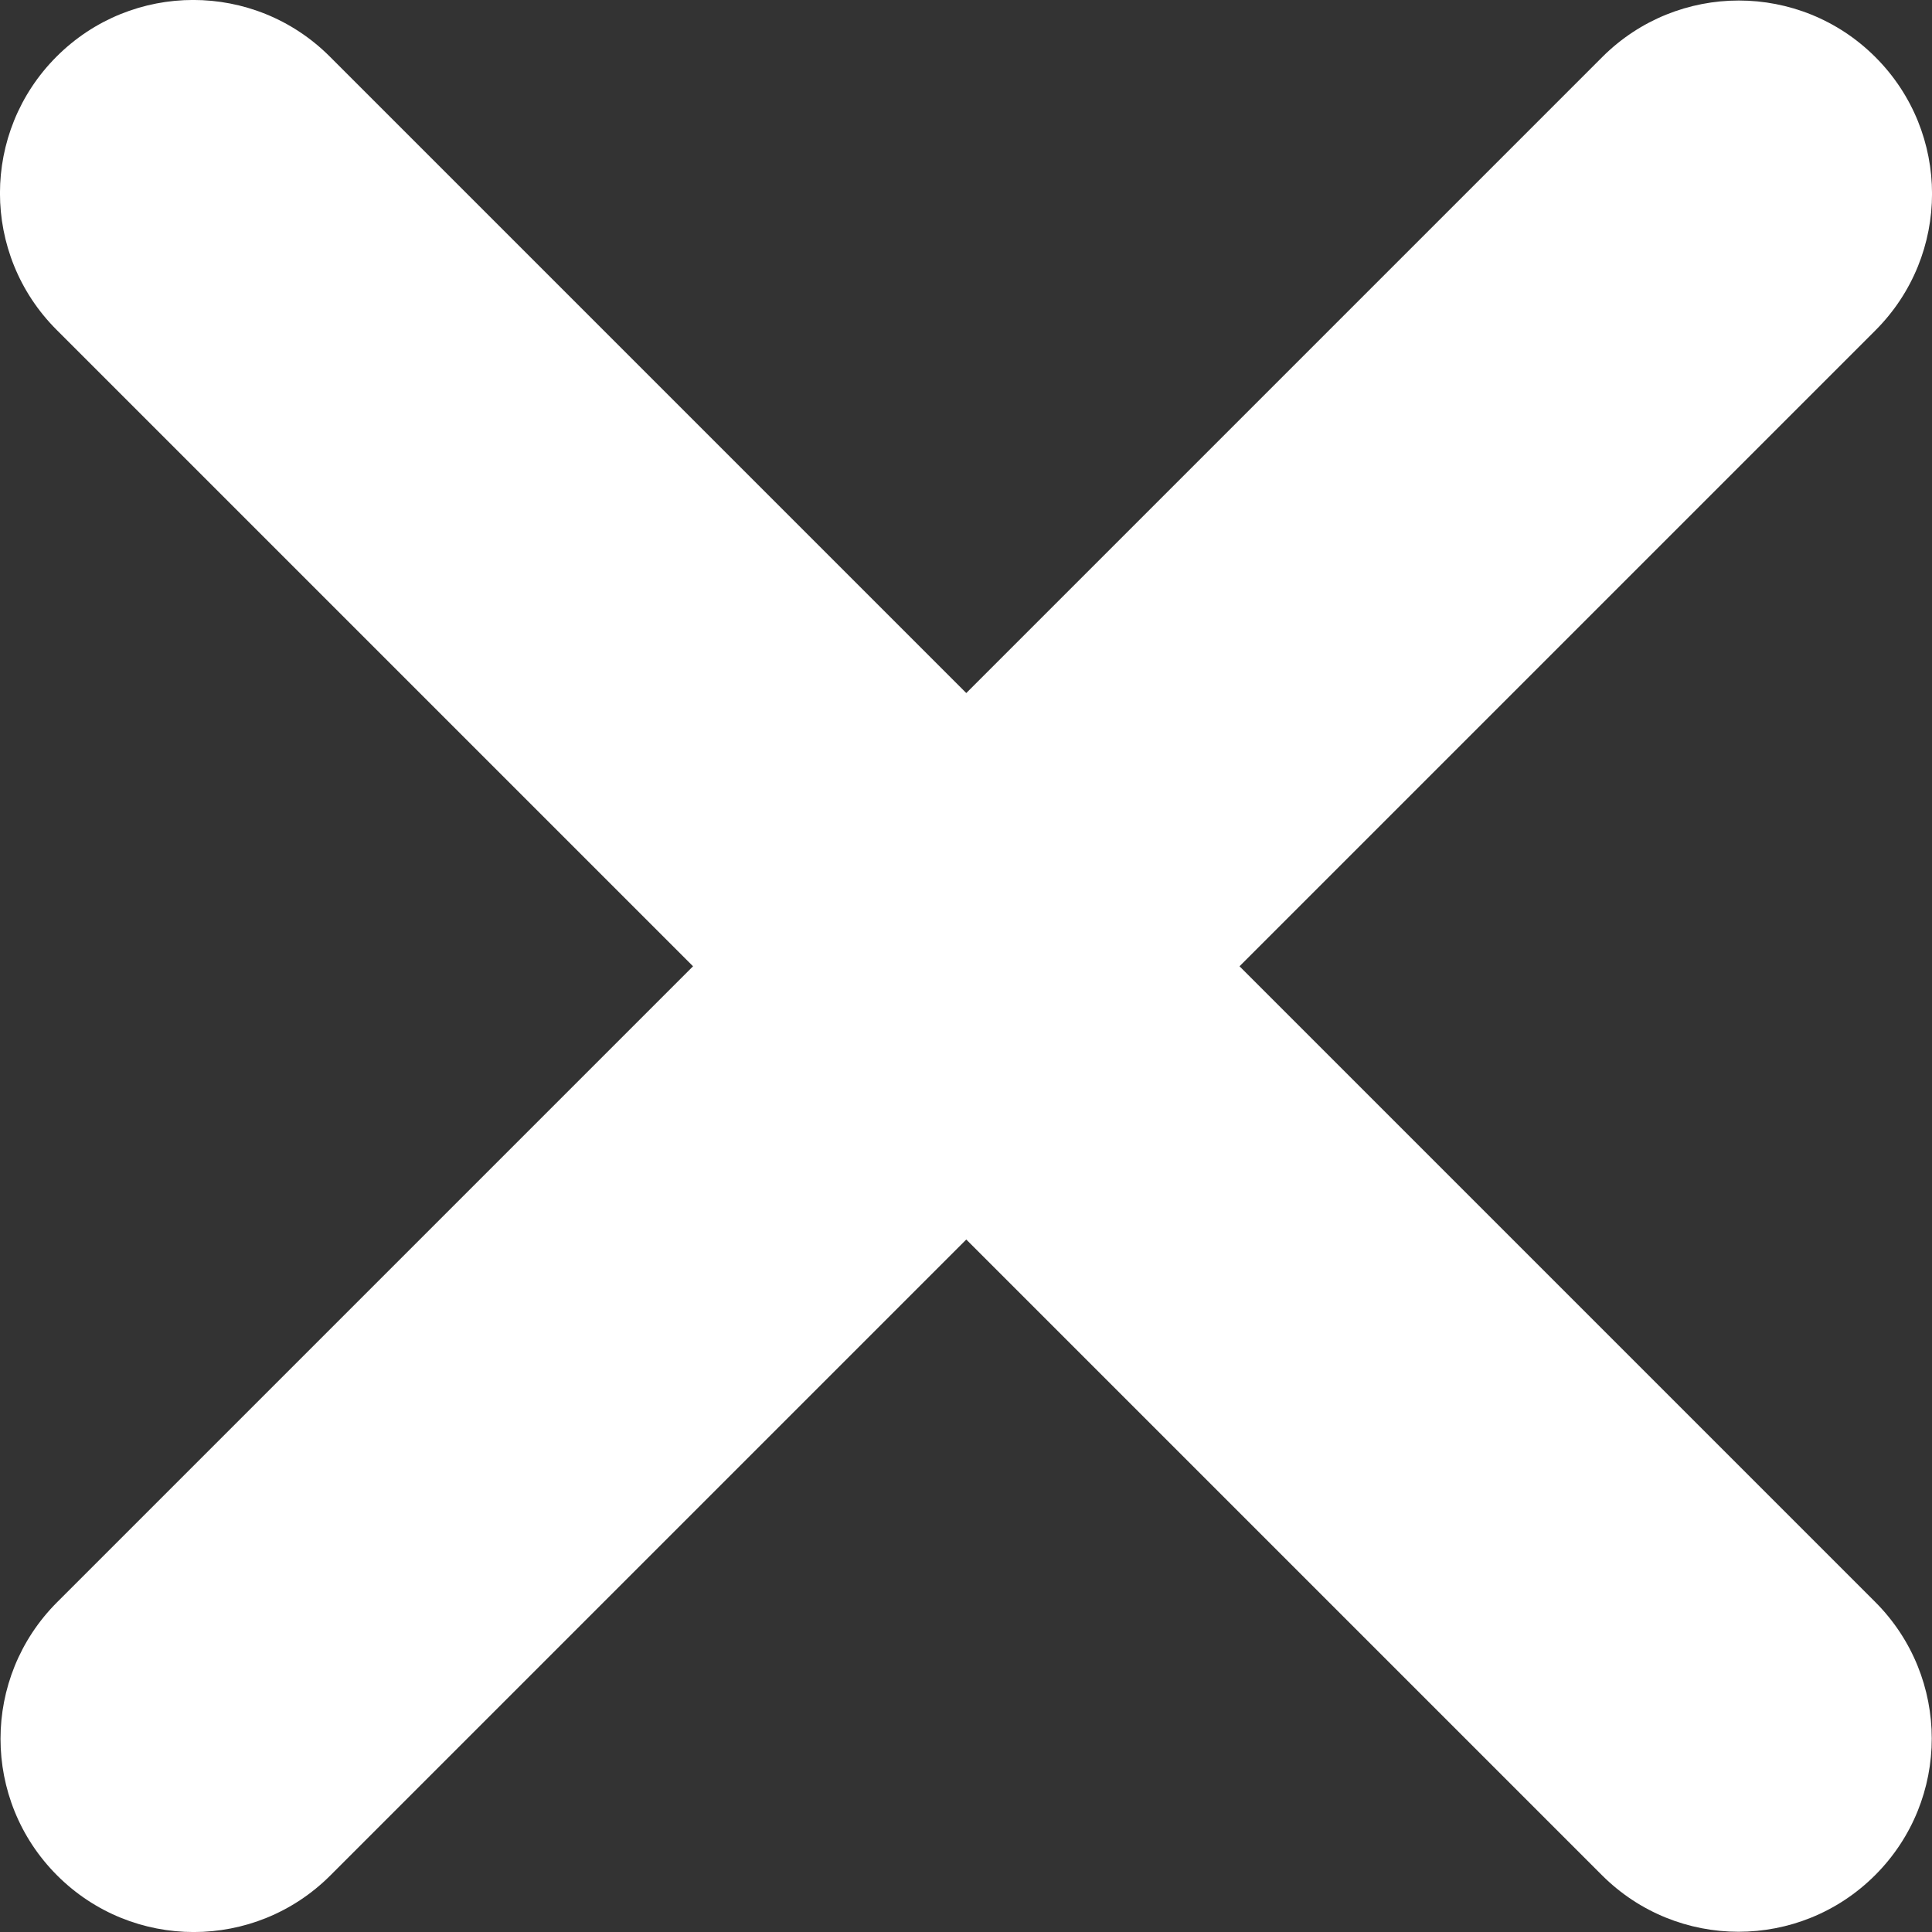
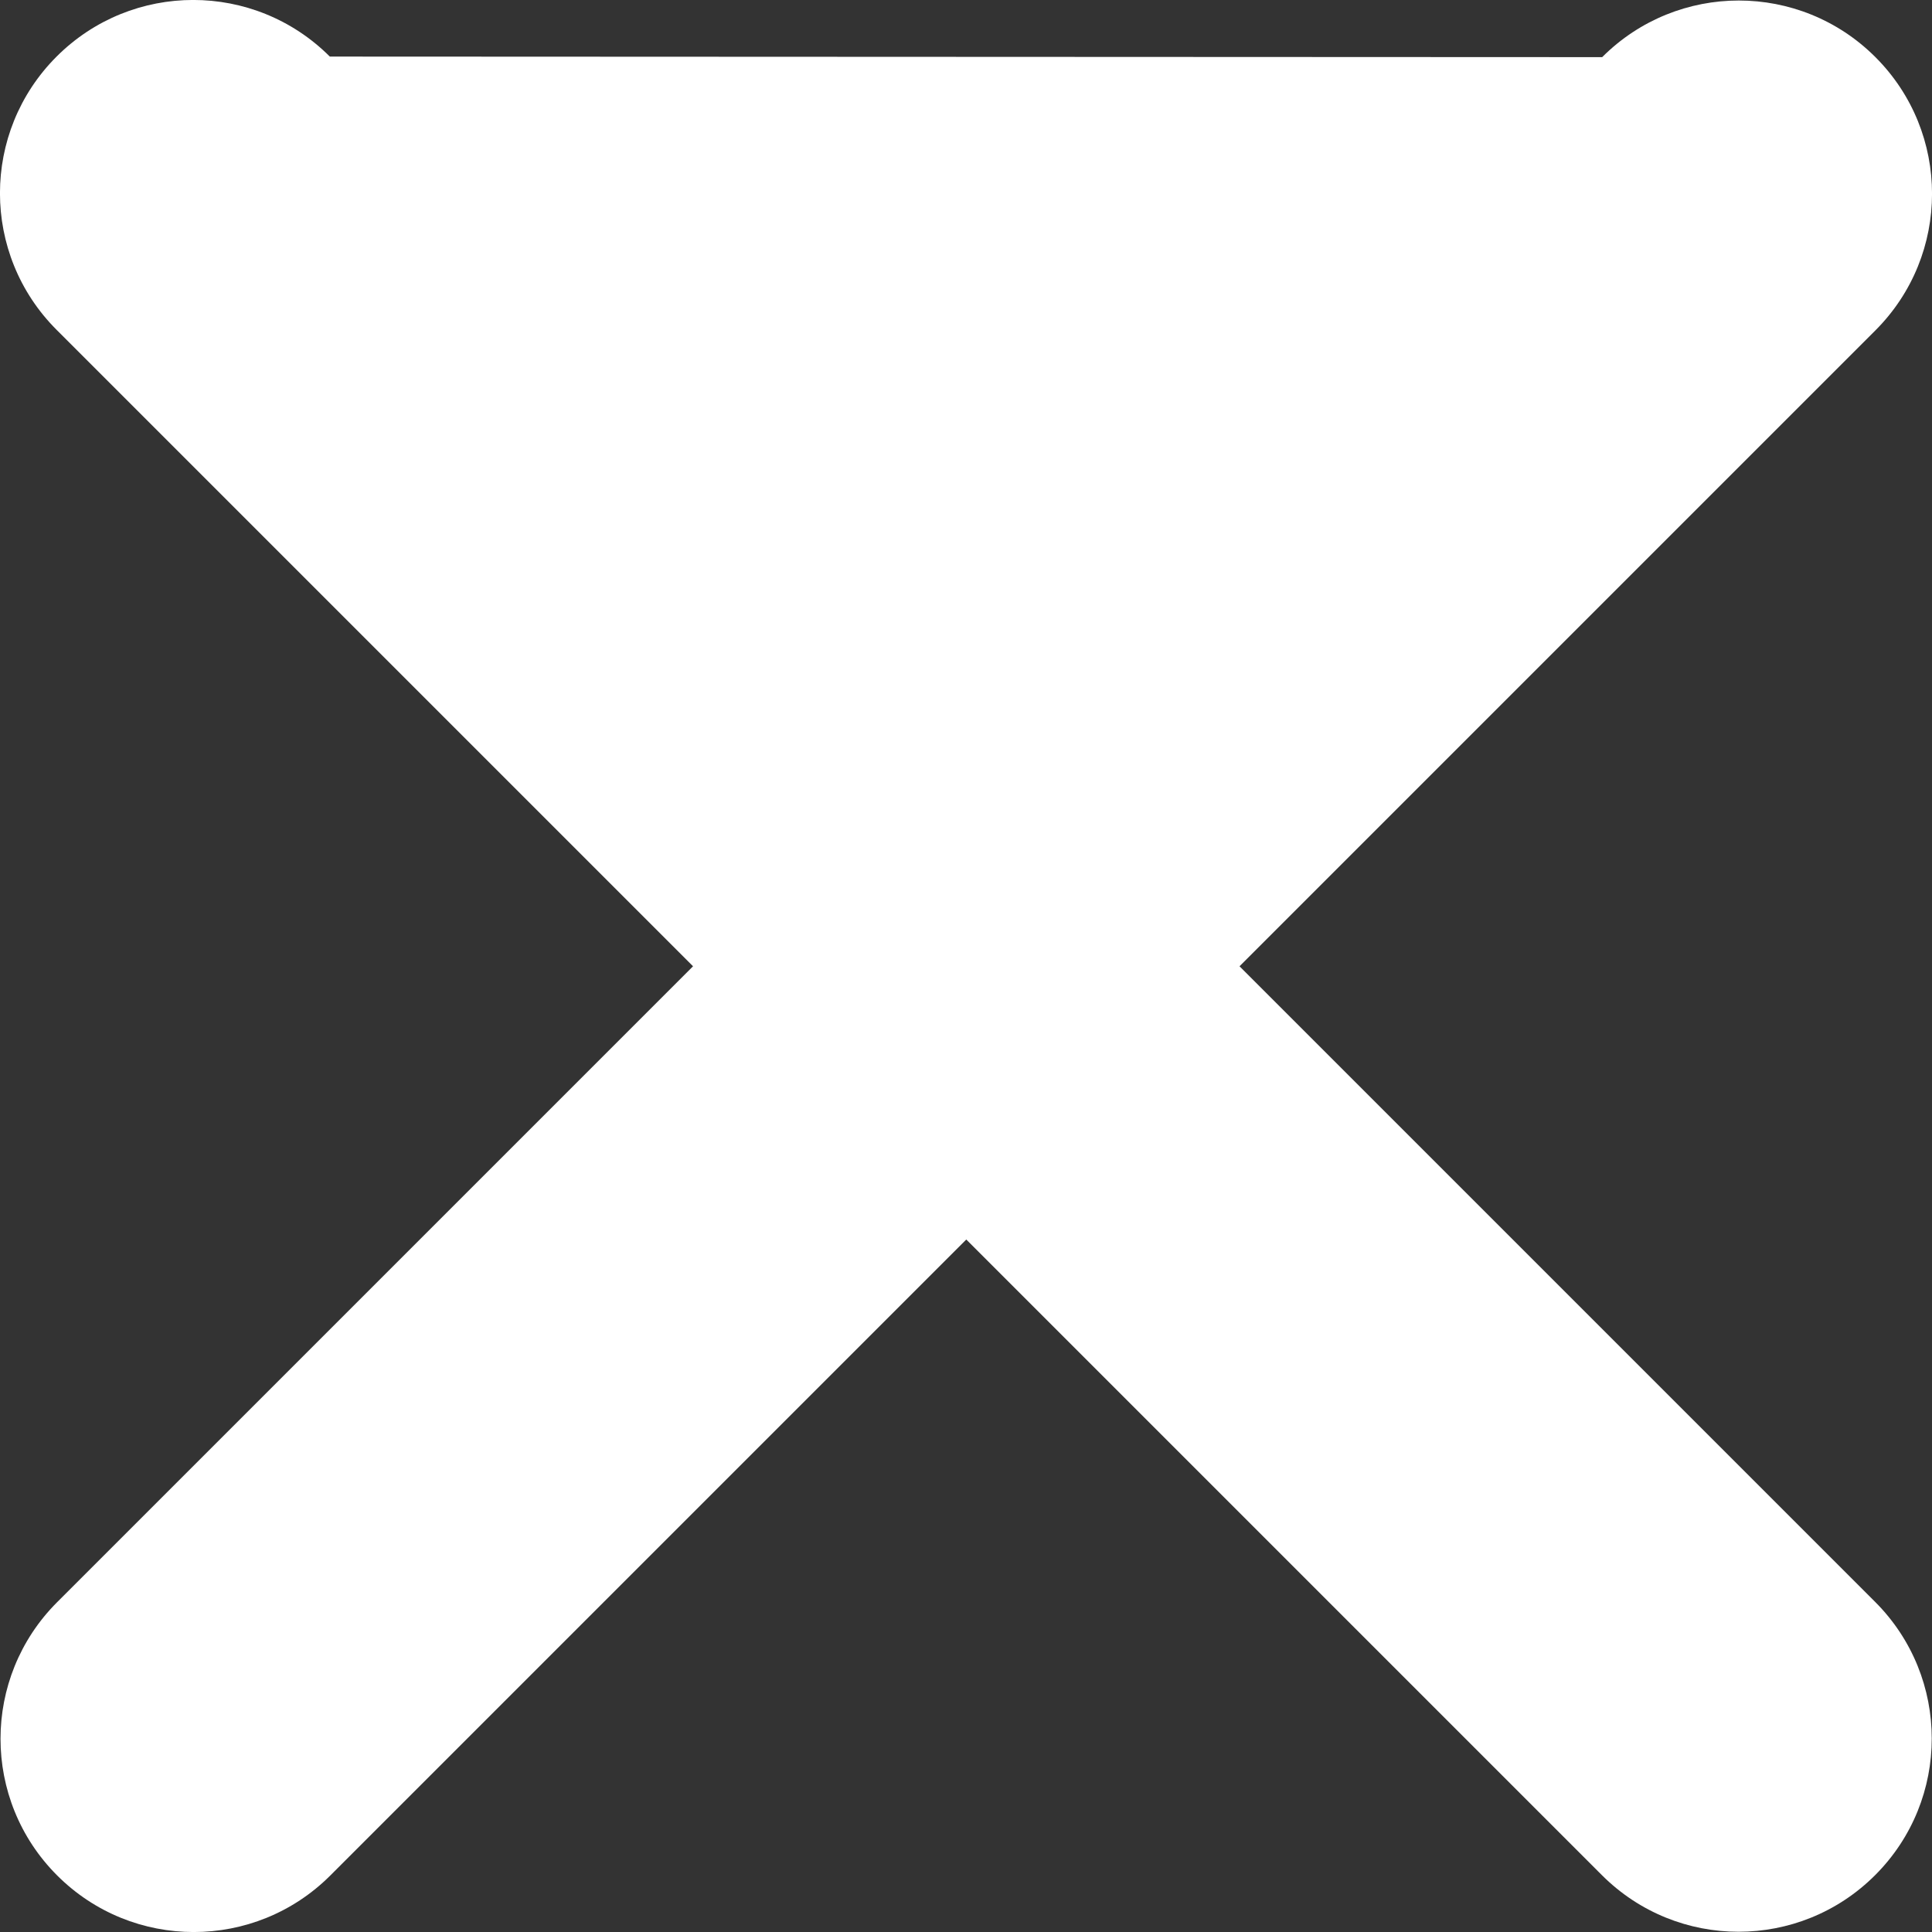
<svg xmlns="http://www.w3.org/2000/svg" width="14" height="14" viewBox="0 0 14 14" fill="none">
  <rect x="0" y="0" width="14" height="14" fill="#333333" stroke="none" />
-   <path d="M2.39 0.41C1.843 -0.137 0.957 -0.137 0.41 0.41C-0.137 0.957 -0.137 1.843 0.41 2.39L5.022 7.002L0.414 11.61C-0.133 12.157 -0.133 13.043 0.414 13.59C0.961 14.137 1.847 14.137 2.394 13.59L7.002 8.982L11.608 13.588C12.155 14.135 13.041 14.135 13.588 13.588C14.135 13.041 14.135 12.155 13.588 11.608L8.982 7.002L13.59 2.394C14.137 1.847 14.137 0.961 13.59 0.414C13.043 -0.133 12.157 -0.133 11.61 0.414L7.002 5.022L2.39 0.41Z" fill="white" />
+   <path d="M2.39 0.41C1.843 -0.137 0.957 -0.137 0.41 0.41C-0.137 0.957 -0.137 1.843 0.41 2.39L5.022 7.002L0.414 11.61C-0.133 12.157 -0.133 13.043 0.414 13.59C0.961 14.137 1.847 14.137 2.394 13.59L7.002 8.982L11.608 13.588C12.155 14.135 13.041 14.135 13.588 13.588C14.135 13.041 14.135 12.155 13.588 11.608L8.982 7.002L13.59 2.394C14.137 1.847 14.137 0.961 13.59 0.414C13.043 -0.133 12.157 -0.133 11.61 0.414L2.39 0.41Z" fill="white" />
</svg>